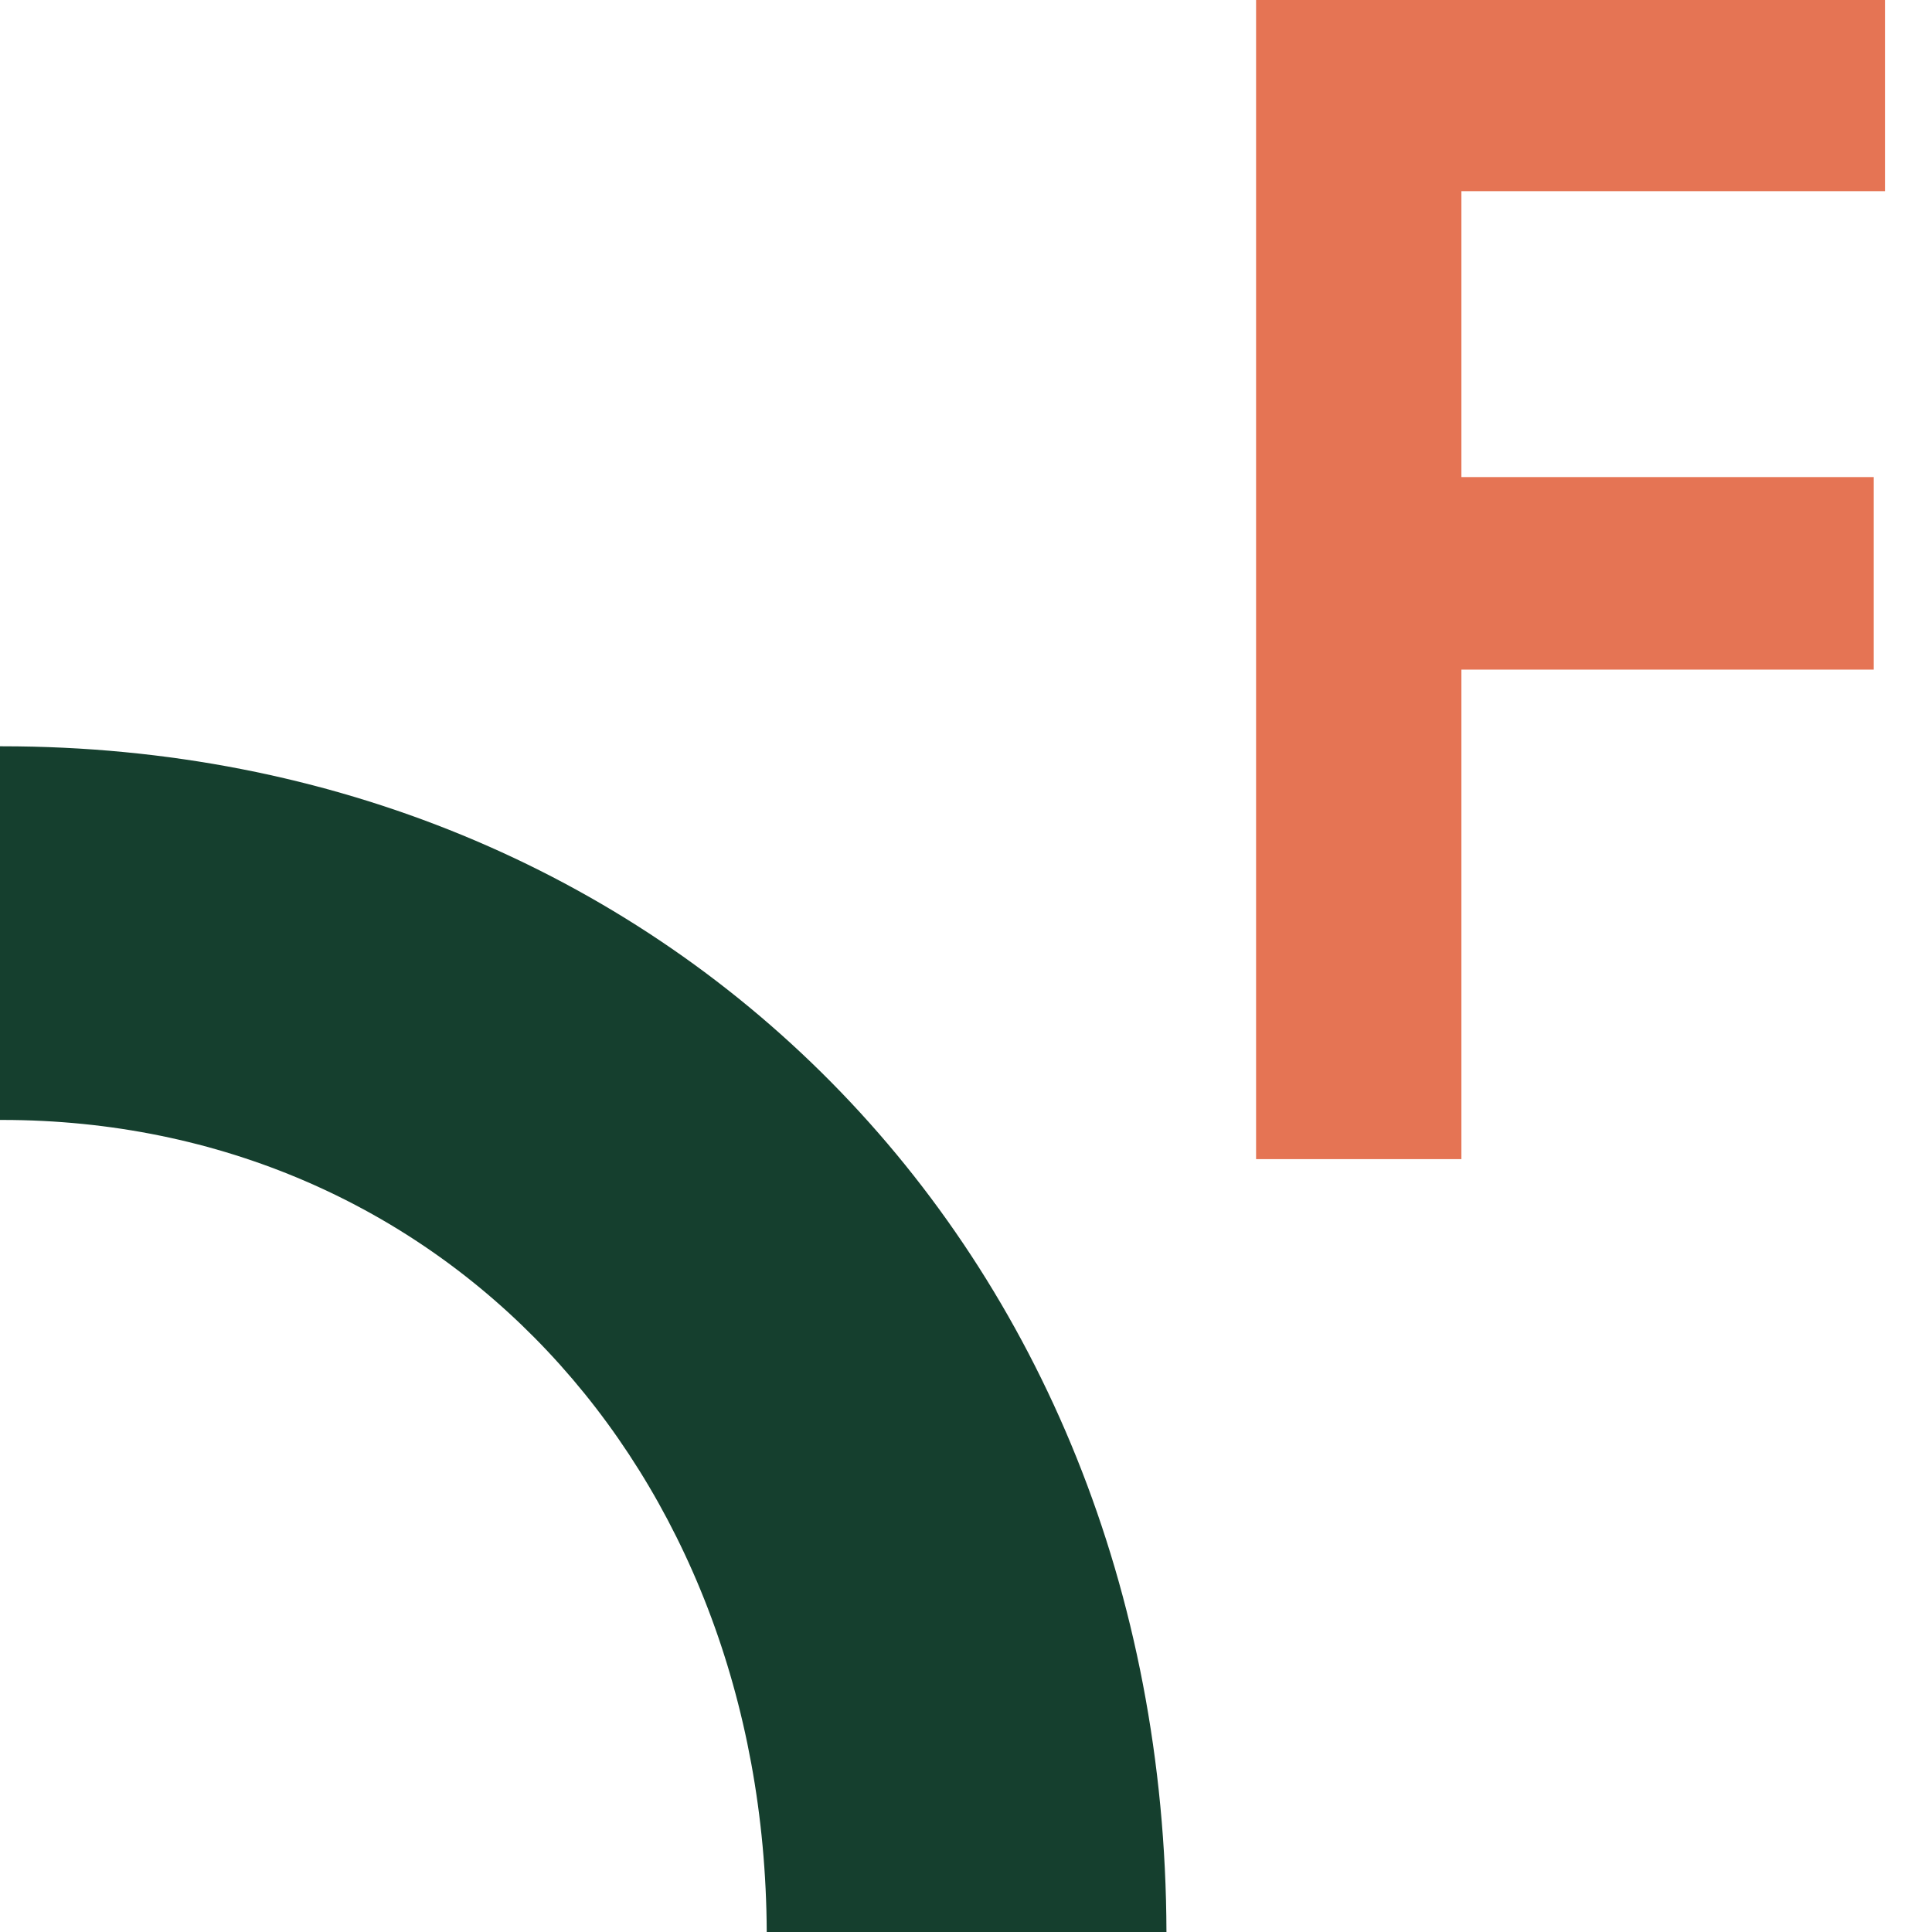
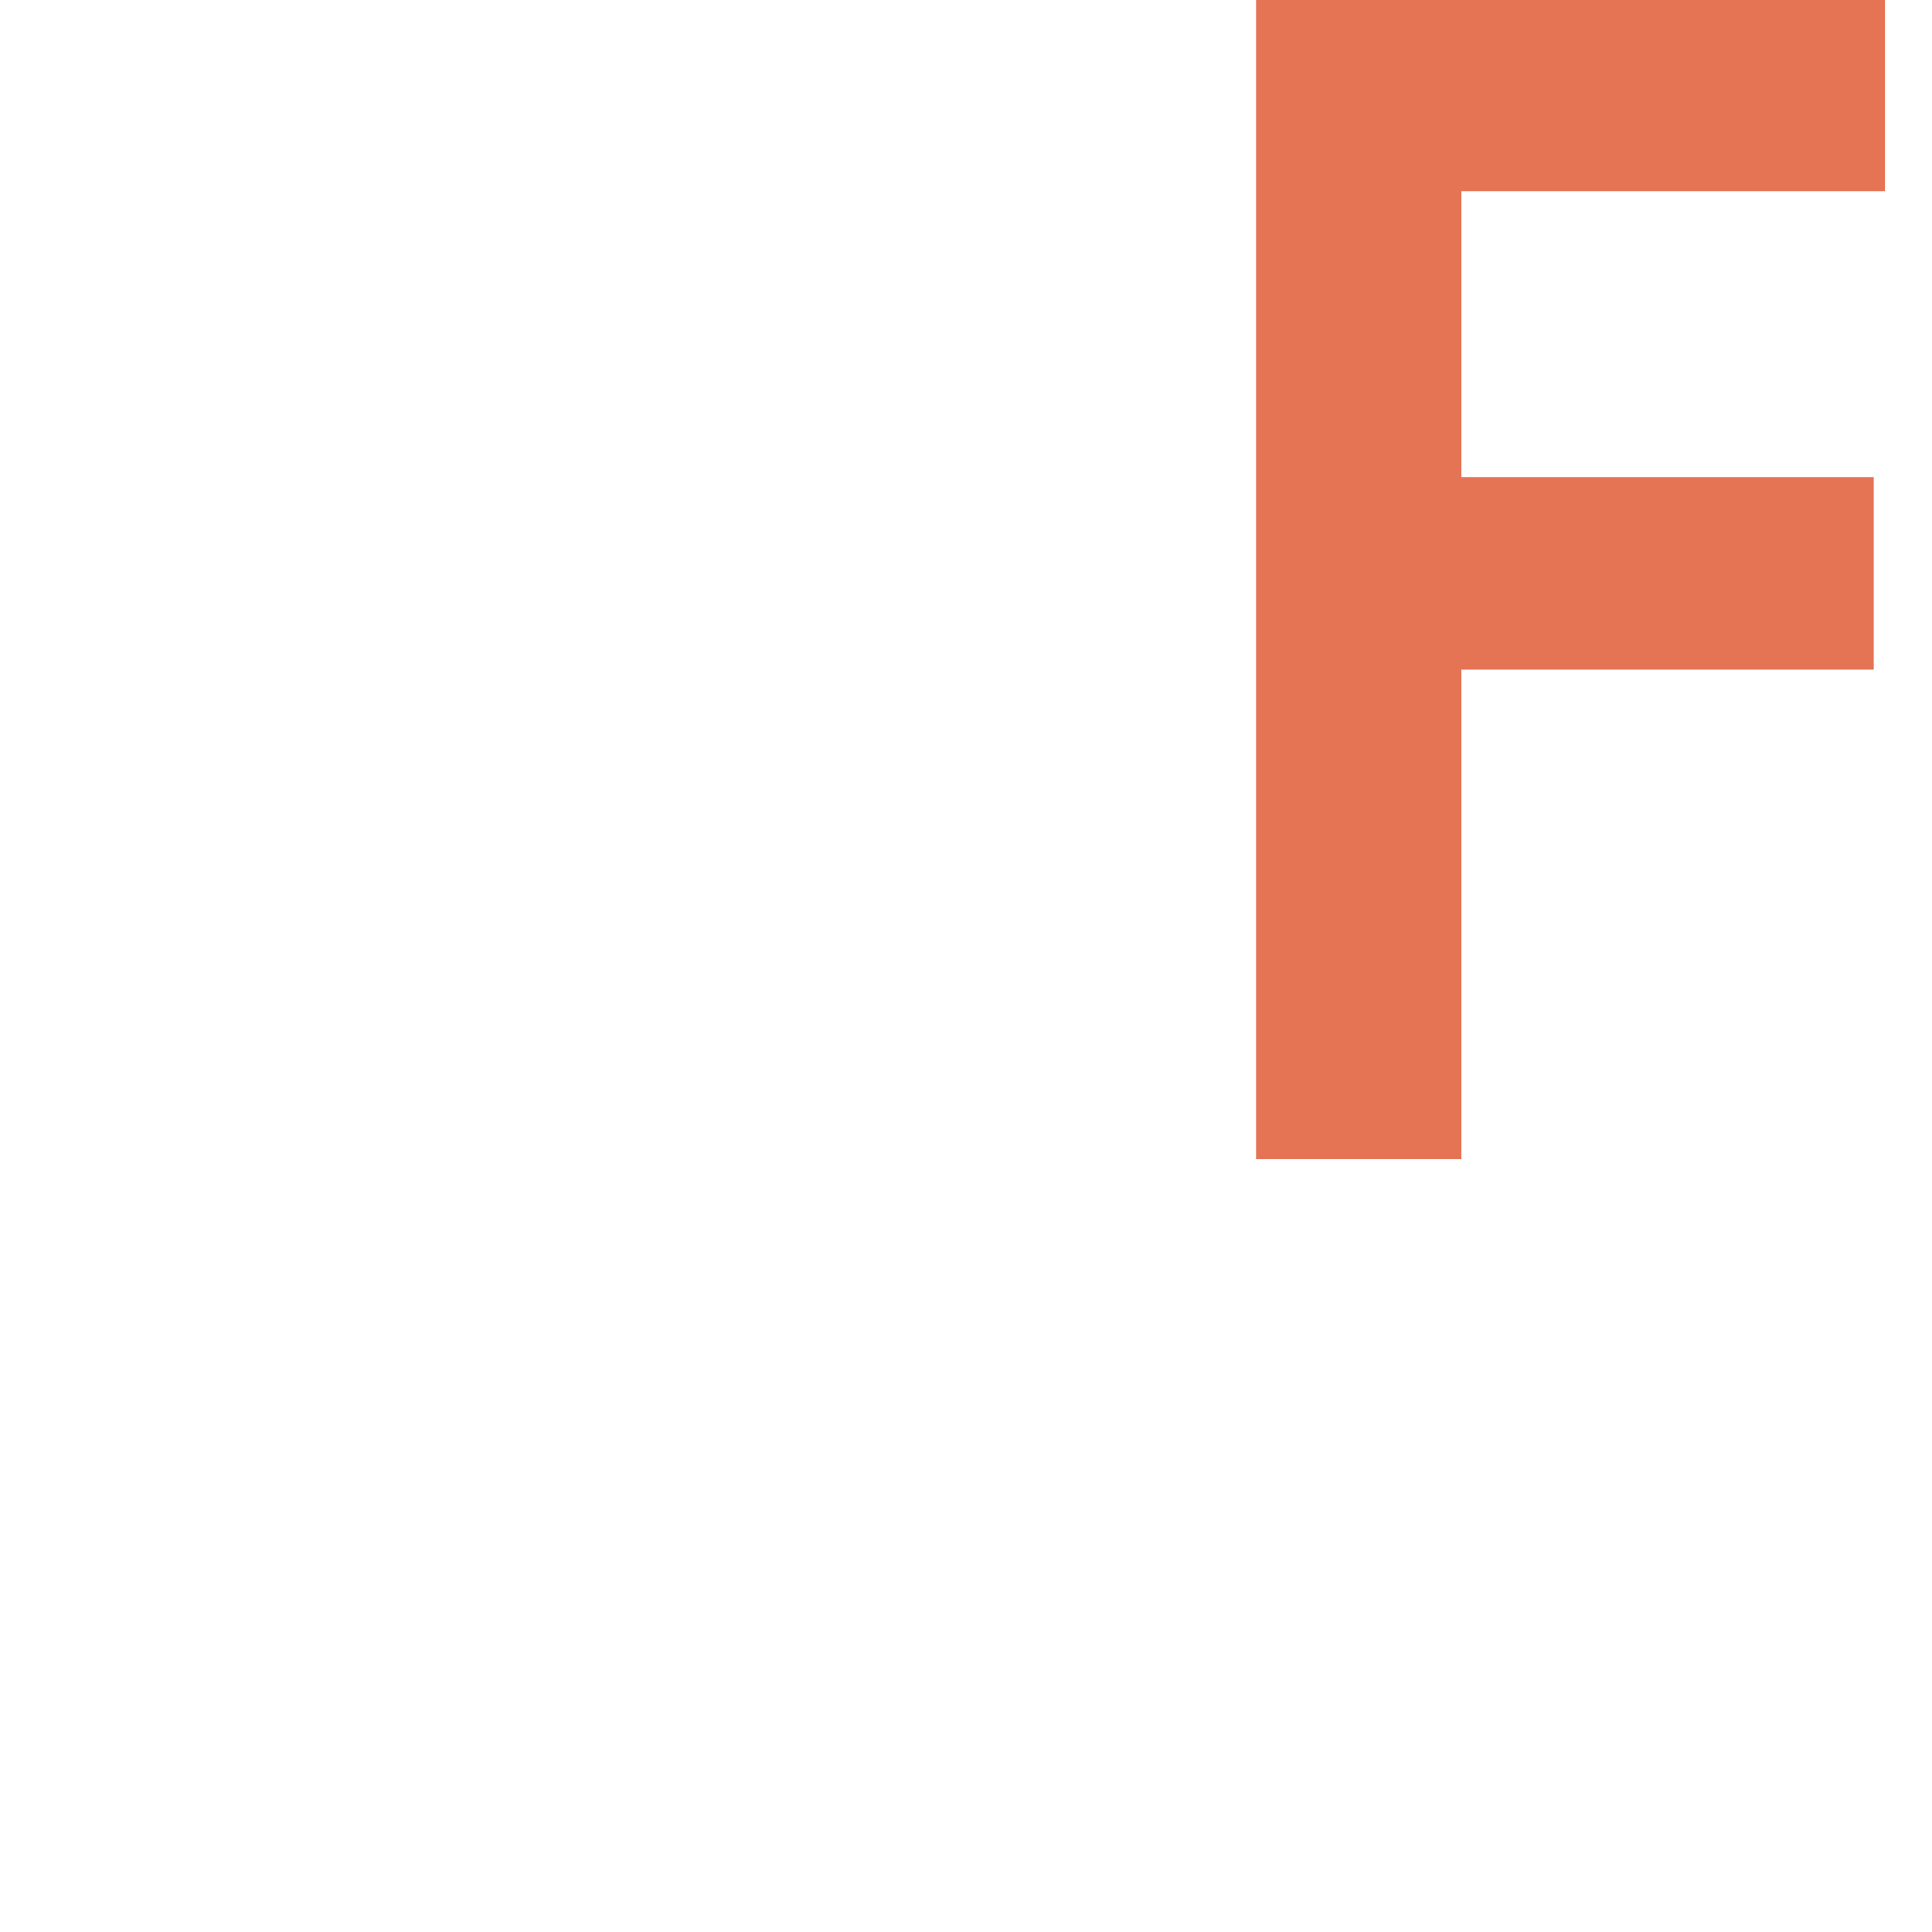
<svg xmlns="http://www.w3.org/2000/svg" id="Ebene_2" viewBox="0 0 113.39 113.39">
  <g id="Ebene_2-2">
-     <rect y="0" width="113.39" height="113.39" fill="none" />
-     <path d="m68.46,113.39h-23.46c-.12-27.37-19.24-47.66-44.87-47.66h-.13v-21.93h.13c38.76,0,68.21,29.38,68.33,69.58Z" fill="#153f2e" />
    <polygon points="73.72 0 110.63 0 110.63 11.22 85.77 11.22 85.77 28 109.97 28 109.97 39.3 85.77 39.3 85.77 68.03 73.72 68.03 73.72 0" fill="#e57454" />
  </g>
</svg>